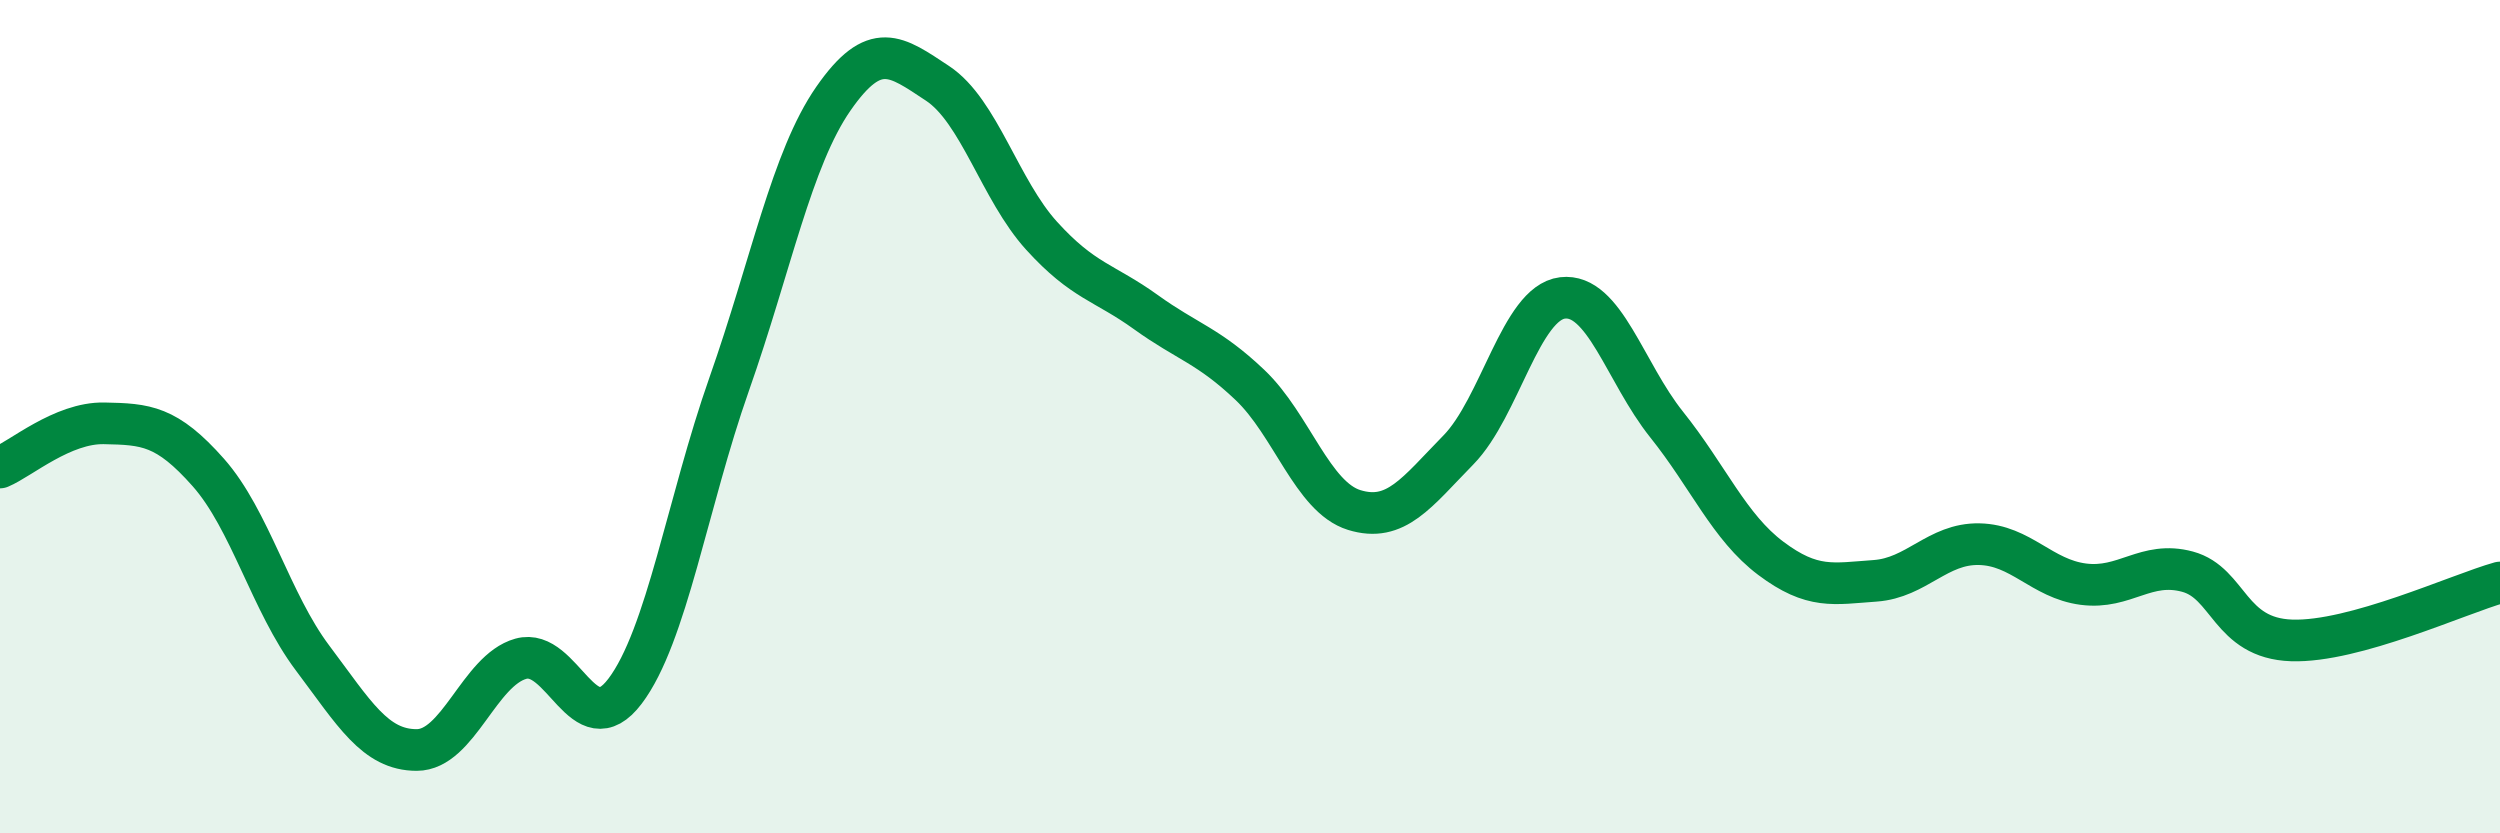
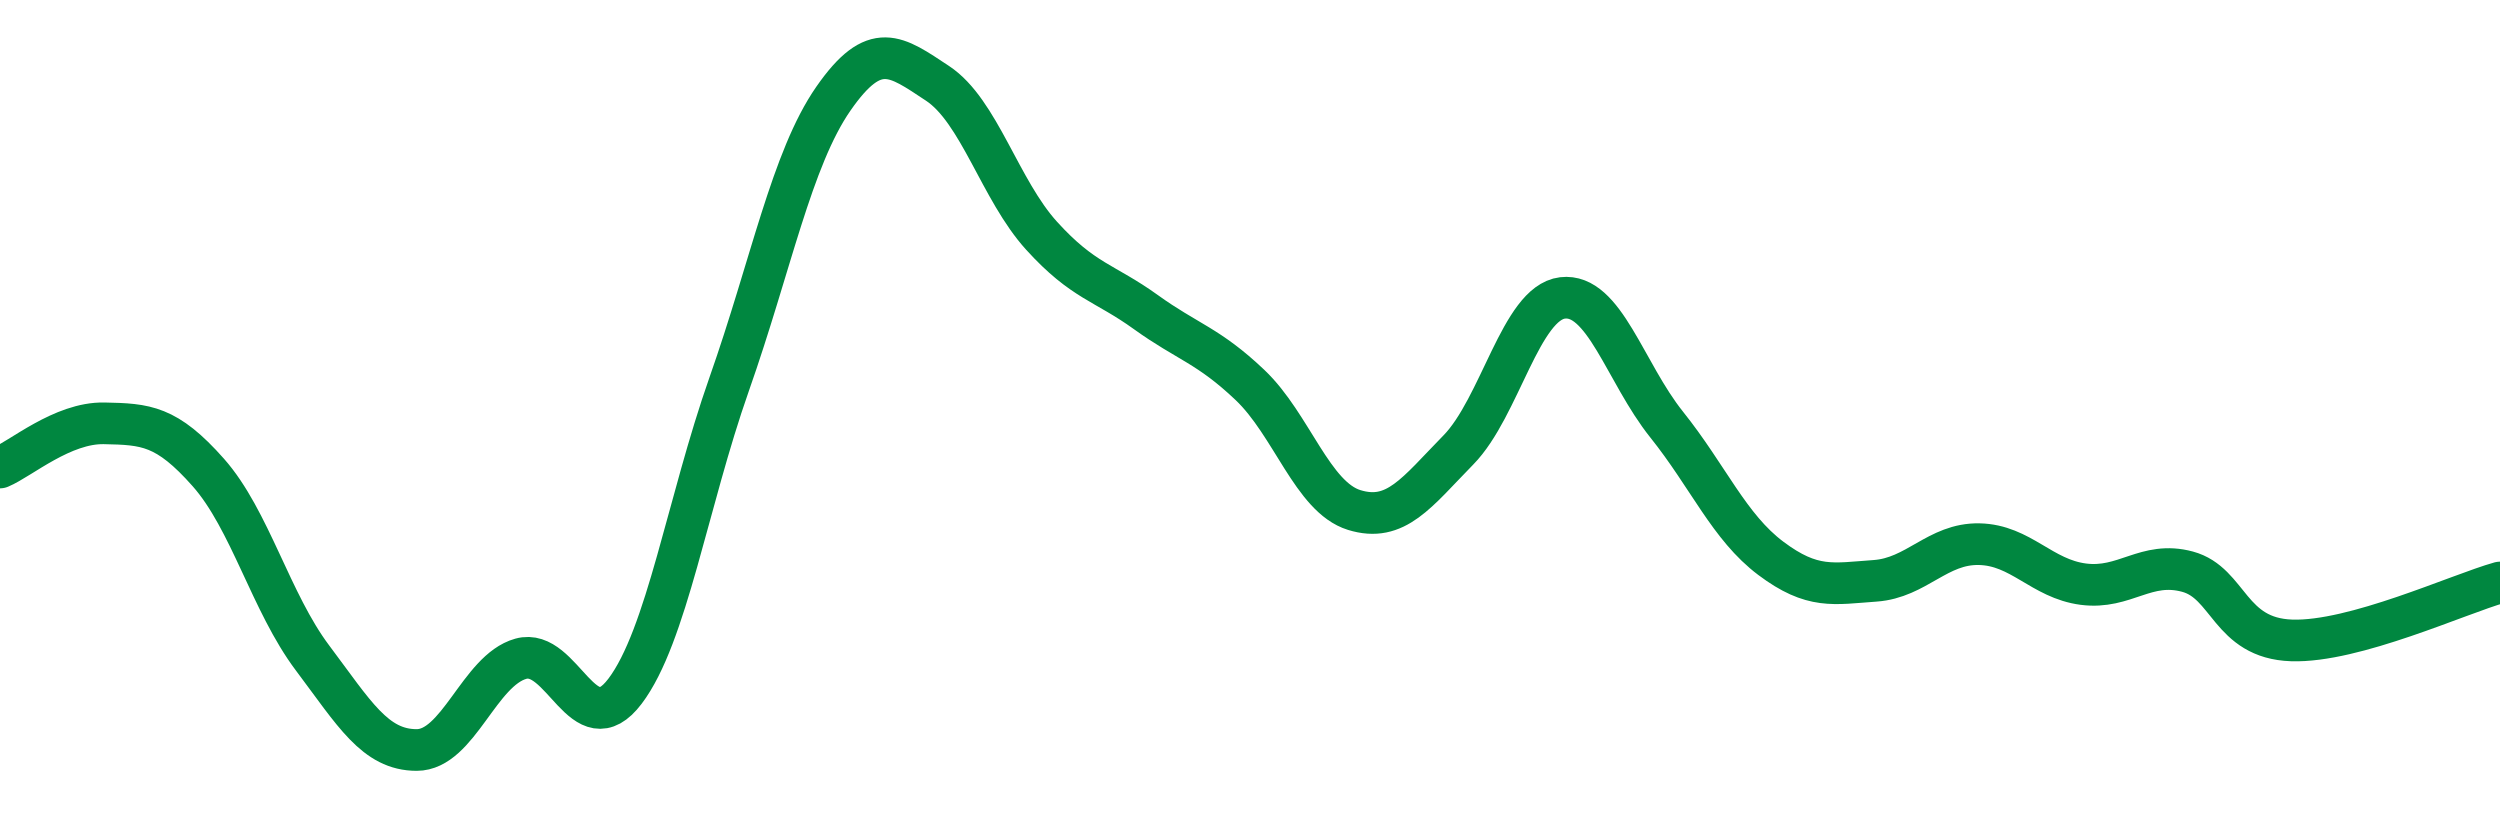
<svg xmlns="http://www.w3.org/2000/svg" width="60" height="20" viewBox="0 0 60 20">
-   <path d="M 0,11.22 C 0.5,11.01 1.5,10.14 2.5,10.16 C 3.5,10.18 4,10.21 5,11.34 C 6,12.47 6.5,14.46 7.5,15.79 C 8.5,17.12 9,18 10,18 C 11,18 11.5,16.09 12.5,15.81 C 13.5,15.53 14,17.91 15,16.59 C 16,15.27 16.5,12.06 17.5,9.22 C 18.5,6.38 19,3.81 20,2.37 C 21,0.93 21.5,1.34 22.5,2 C 23.5,2.66 24,4.56 25,5.66 C 26,6.76 26.5,6.77 27.5,7.49 C 28.5,8.21 29,8.29 30,9.24 C 31,10.19 31.5,11.93 32.5,12.24 C 33.5,12.55 34,11.82 35,10.8 C 36,9.78 36.5,7.27 37.5,7.15 C 38.5,7.03 39,8.94 40,10.19 C 41,11.44 41.5,12.65 42.5,13.4 C 43.5,14.15 44,14.01 45,13.94 C 46,13.87 46.5,13.04 47.5,13.06 C 48.5,13.08 49,13.89 50,14.02 C 51,14.15 51.5,13.45 52.5,13.72 C 53.5,13.99 53.5,15.32 55,15.37 C 56.5,15.42 59,14.26 60,13.98L60 20L0 20Z" fill="#008740" opacity="0.1" stroke-linecap="round" stroke-linejoin="round" />
  <path d="M 0,11.22 C 0.5,11.01 1.5,10.14 2.5,10.16 C 3.5,10.18 4,10.21 5,11.34 C 6,12.47 6.5,14.46 7.5,15.79 C 8.5,17.12 9,18 10,18 C 11,18 11.5,16.09 12.5,15.81 C 13.5,15.53 14,17.91 15,16.59 C 16,15.27 16.5,12.06 17.5,9.22 C 18.5,6.38 19,3.81 20,2.37 C 21,0.93 21.5,1.34 22.5,2 C 23.5,2.66 24,4.56 25,5.66 C 26,6.76 26.5,6.77 27.5,7.49 C 28.5,8.21 29,8.29 30,9.24 C 31,10.19 31.5,11.93 32.5,12.24 C 33.5,12.55 34,11.82 35,10.8 C 36,9.78 36.5,7.27 37.5,7.15 C 38.5,7.03 39,8.94 40,10.19 C 41,11.44 41.5,12.65 42.5,13.4 C 43.5,14.15 44,14.01 45,13.94 C 46,13.87 46.5,13.04 47.5,13.06 C 48.5,13.08 49,13.89 50,14.02 C 51,14.15 51.5,13.45 52.5,13.72 C 53.5,13.99 53.5,15.32 55,15.37 C 56.5,15.42 59,14.26 60,13.98" stroke="#008740" stroke-width="1" fill="none" stroke-linecap="round" stroke-linejoin="round" />
</svg>